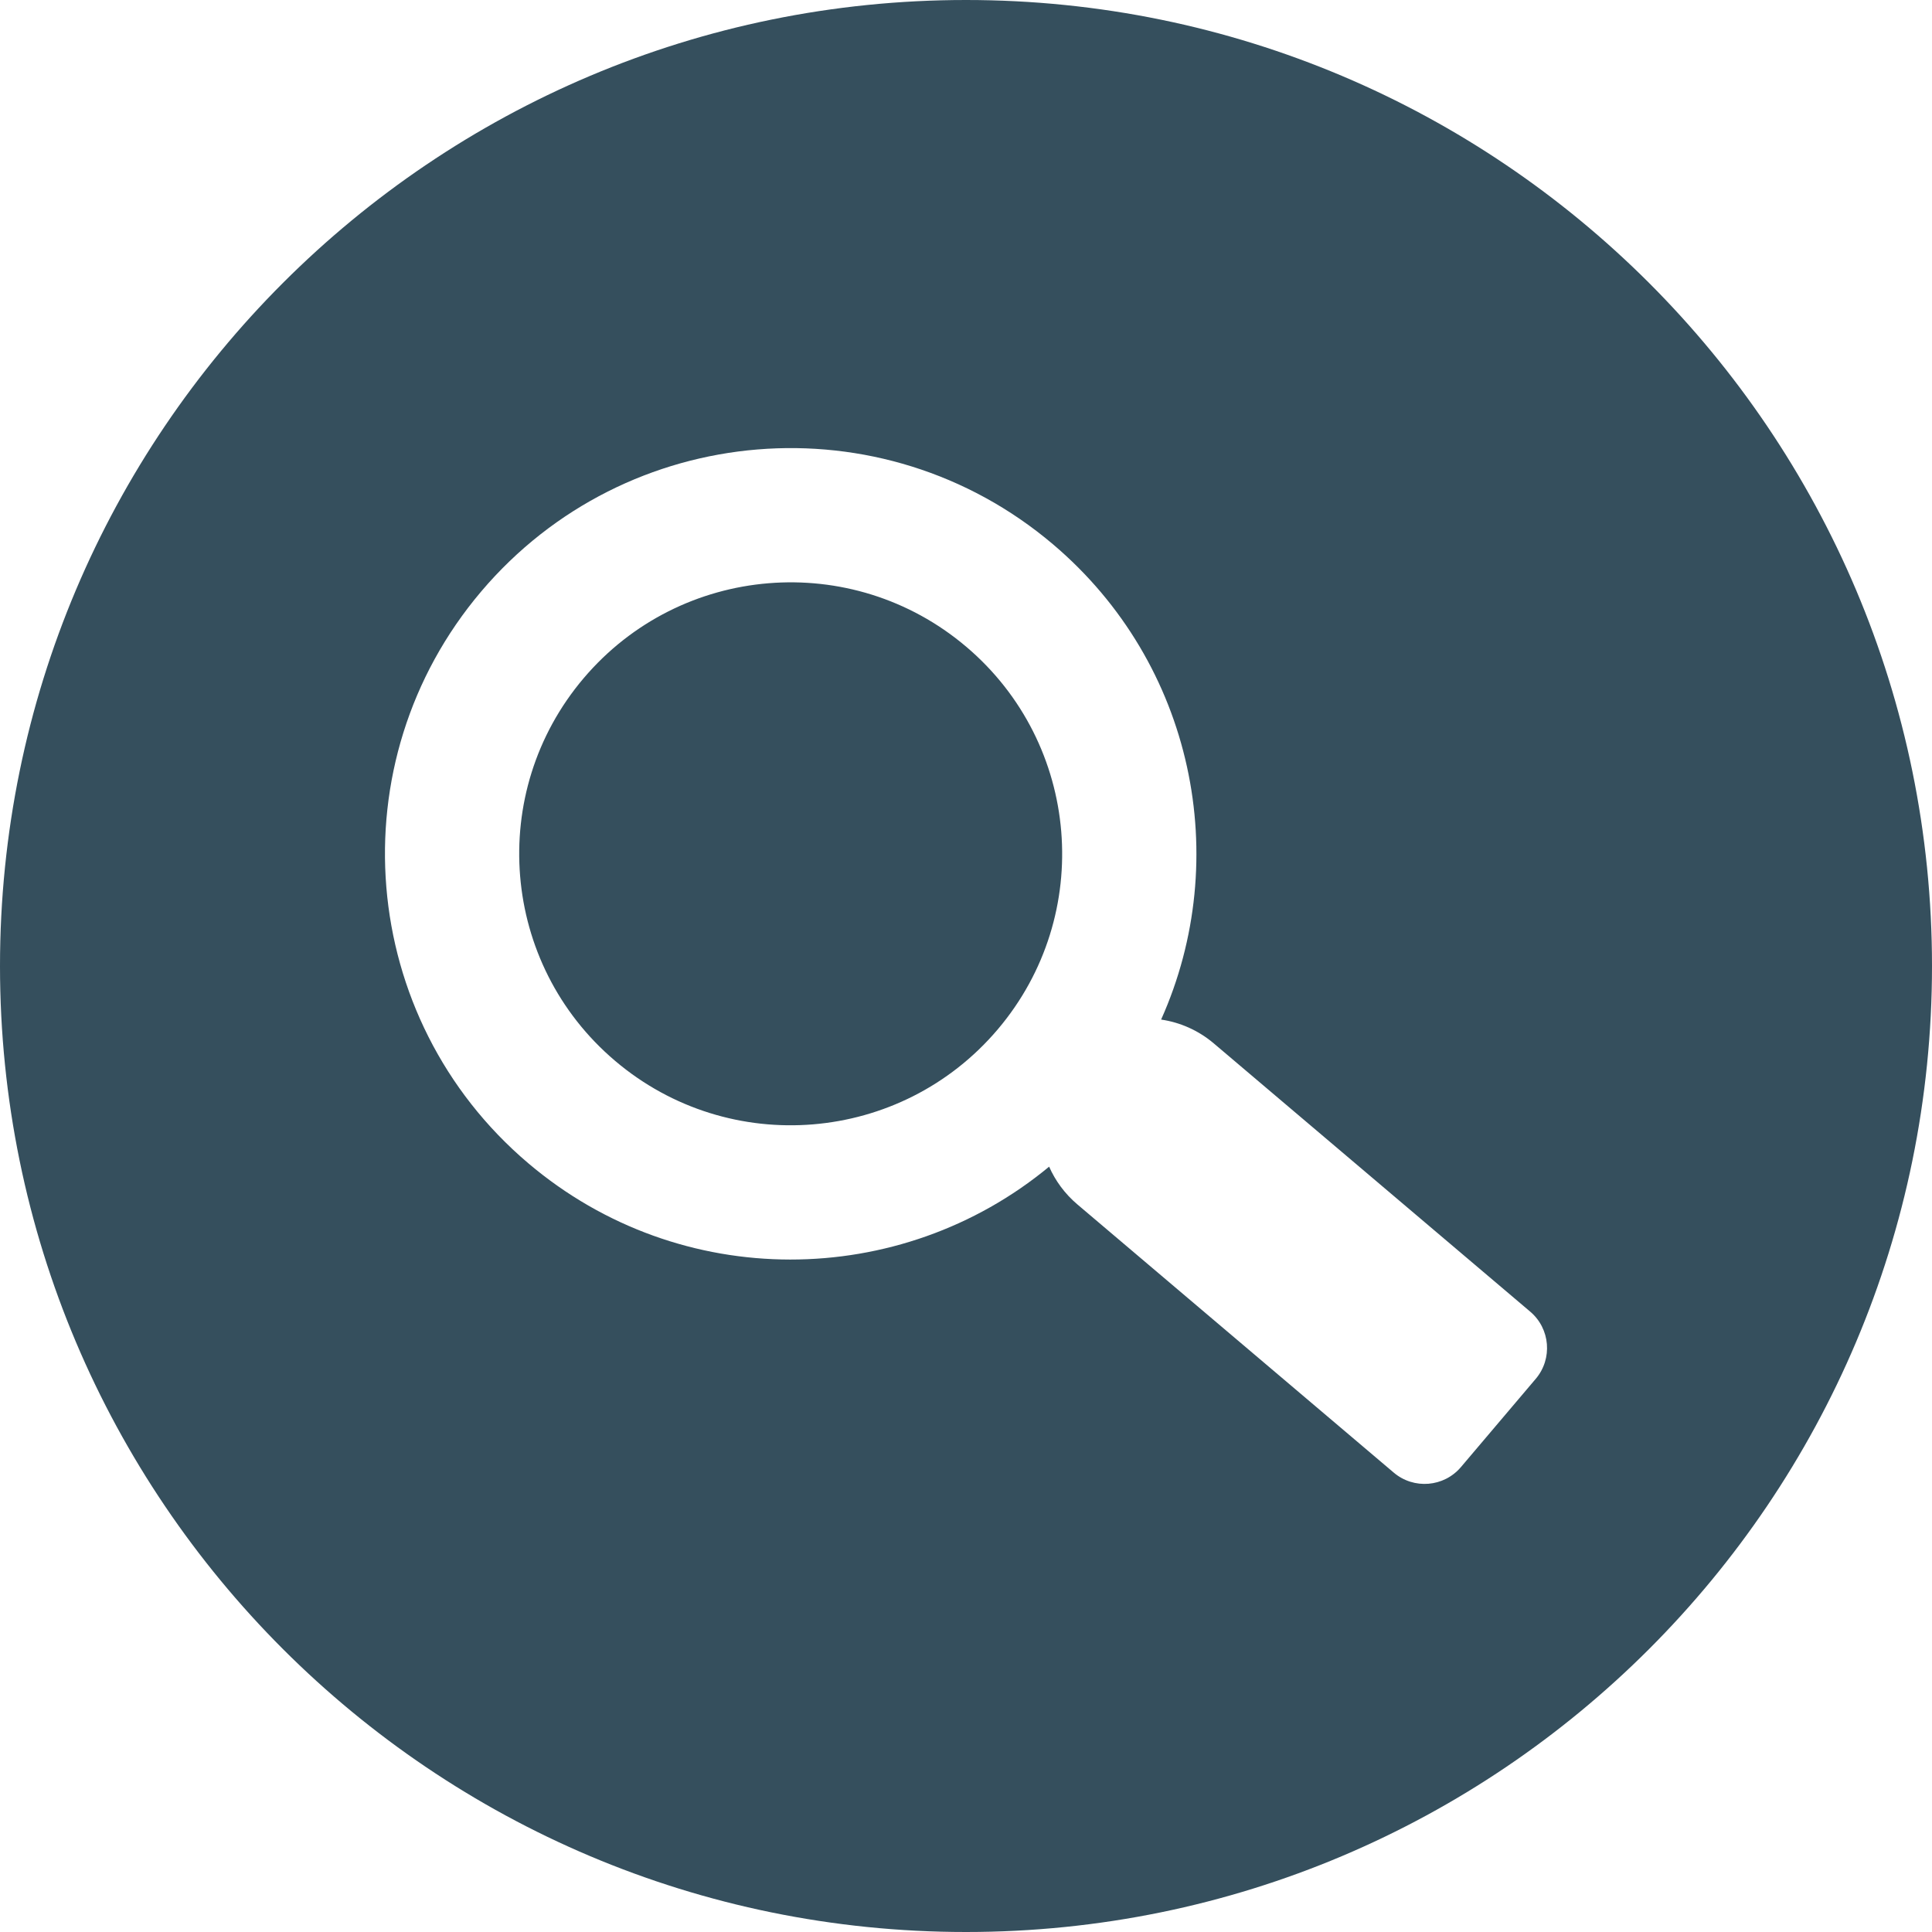
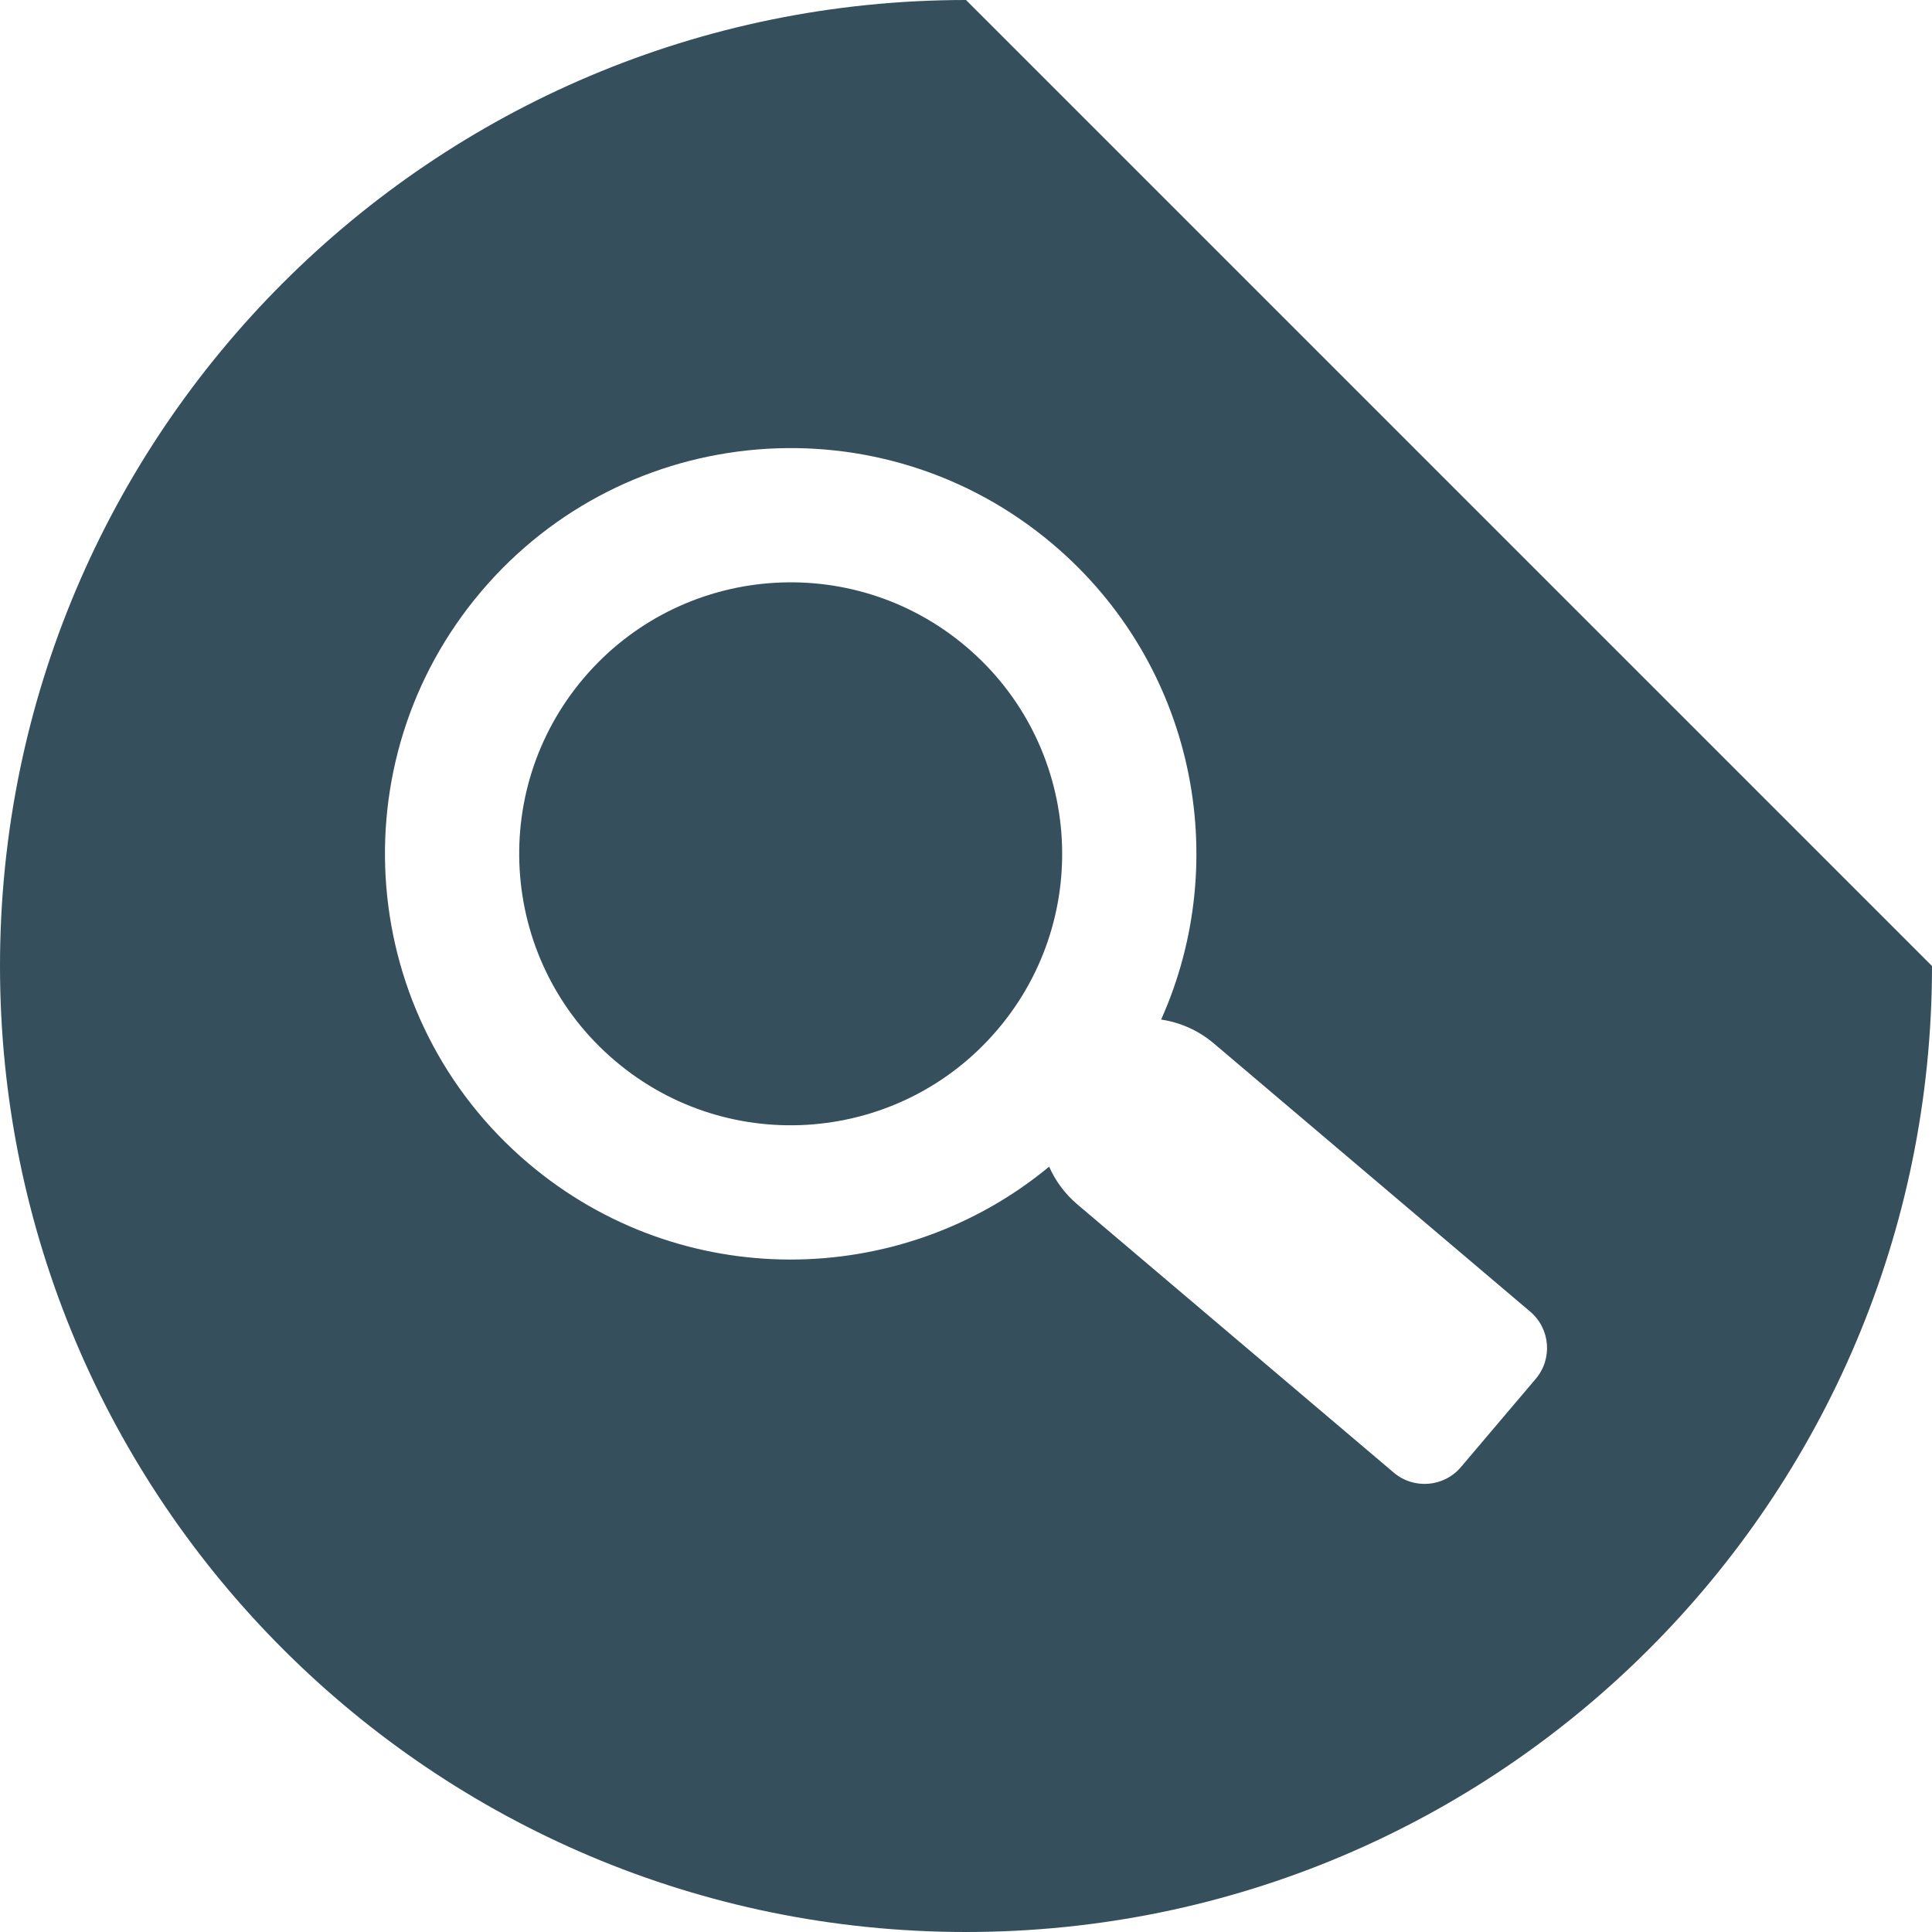
<svg xmlns="http://www.w3.org/2000/svg" id="Layer_2" viewBox="0 0 5040 5040">
  <defs>
    <style>
      .cls-1 {
        fill: #354f5d;
      }
    </style>
  </defs>
  <g id="Layer_1-2" data-name="Layer_1">
-     <path class="cls-1" d="M2520.01,0C1128.24,0,0,1128.25,0,2520s1128.24,2520,2520.01,2520,2519.99-1128.24,2519.99-2520S3911.76,0,2520.01,0ZM4006.25,3596.99l-195.09,230.13c-44.42,52.41-122.93,58.88-175.33,14.45l-825.22-699.57c-32.81-27.81-57.47-61.66-73.76-98.53-387.67,321.02-961.28,328.05-1358.59-8.78-445.88-377.99-500.92-1045.87-122.94-1491.75,377.99-445.88,1045.88-500.91,1491.76-122.92,367.77,311.76,469.62,820.76,281.91,1239.73,49.15,7.23,96.93,27.84,137.61,62.33l825.22,699.57c52.4,44.43,58.88,122.93,14.45,175.34ZM2520.61,1687.14c-298.35-252.93-745.24-216.1-998.16,82.25-252.92,298.35-216.1,745.24,82.26,998.16,298.34,252.92,745.23,216.09,998.15-82.25,252.92-298.36,216.1-745.25-82.25-998.16Z" />
+     <path class="cls-1" d="M2520.01,0C1128.24,0,0,1128.25,0,2520s1128.24,2520,2520.01,2520,2519.99-1128.24,2519.99-2520ZM4006.25,3596.99l-195.09,230.13c-44.42,52.41-122.93,58.88-175.33,14.45l-825.22-699.57c-32.81-27.81-57.47-61.66-73.76-98.53-387.67,321.02-961.28,328.05-1358.59-8.78-445.88-377.99-500.92-1045.87-122.94-1491.75,377.99-445.88,1045.88-500.91,1491.76-122.92,367.77,311.76,469.62,820.76,281.91,1239.73,49.15,7.23,96.93,27.84,137.61,62.33l825.22,699.57c52.4,44.43,58.88,122.93,14.45,175.34ZM2520.61,1687.14c-298.35-252.93-745.24-216.1-998.16,82.25-252.92,298.35-216.1,745.24,82.26,998.16,298.34,252.92,745.23,216.09,998.15-82.25,252.92-298.36,216.1-745.25-82.25-998.16Z" />
  </g>
</svg>